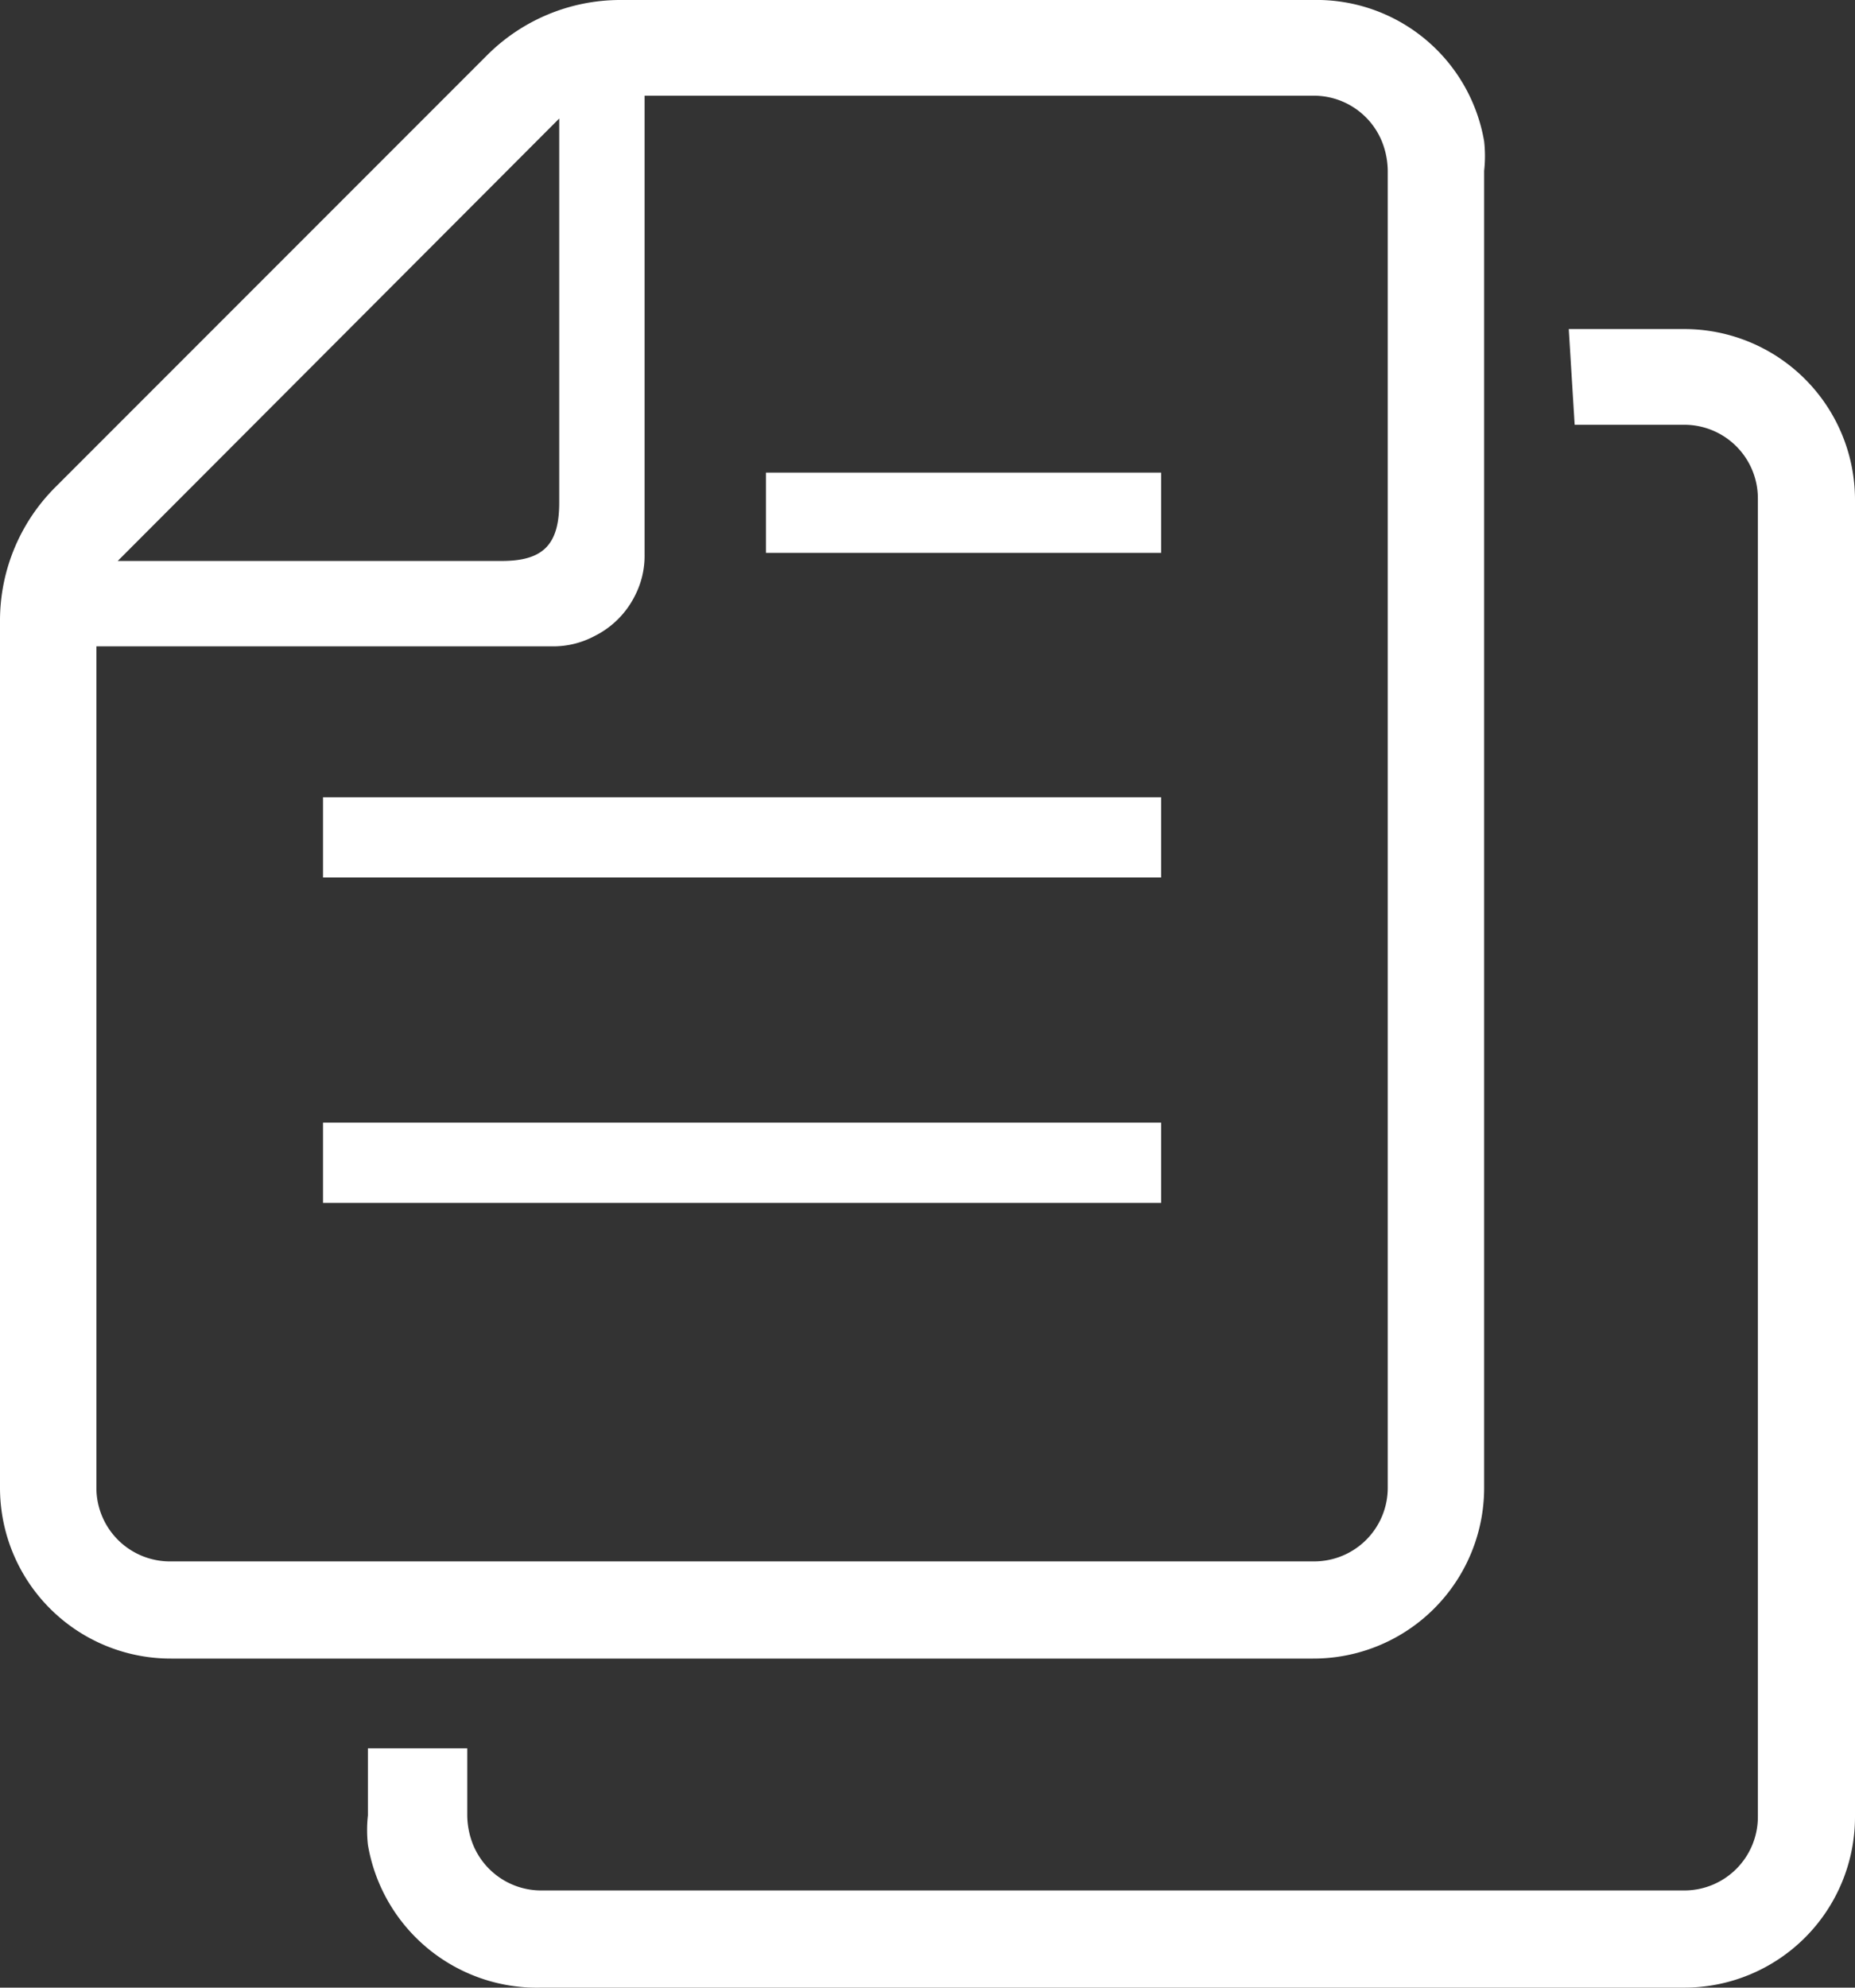
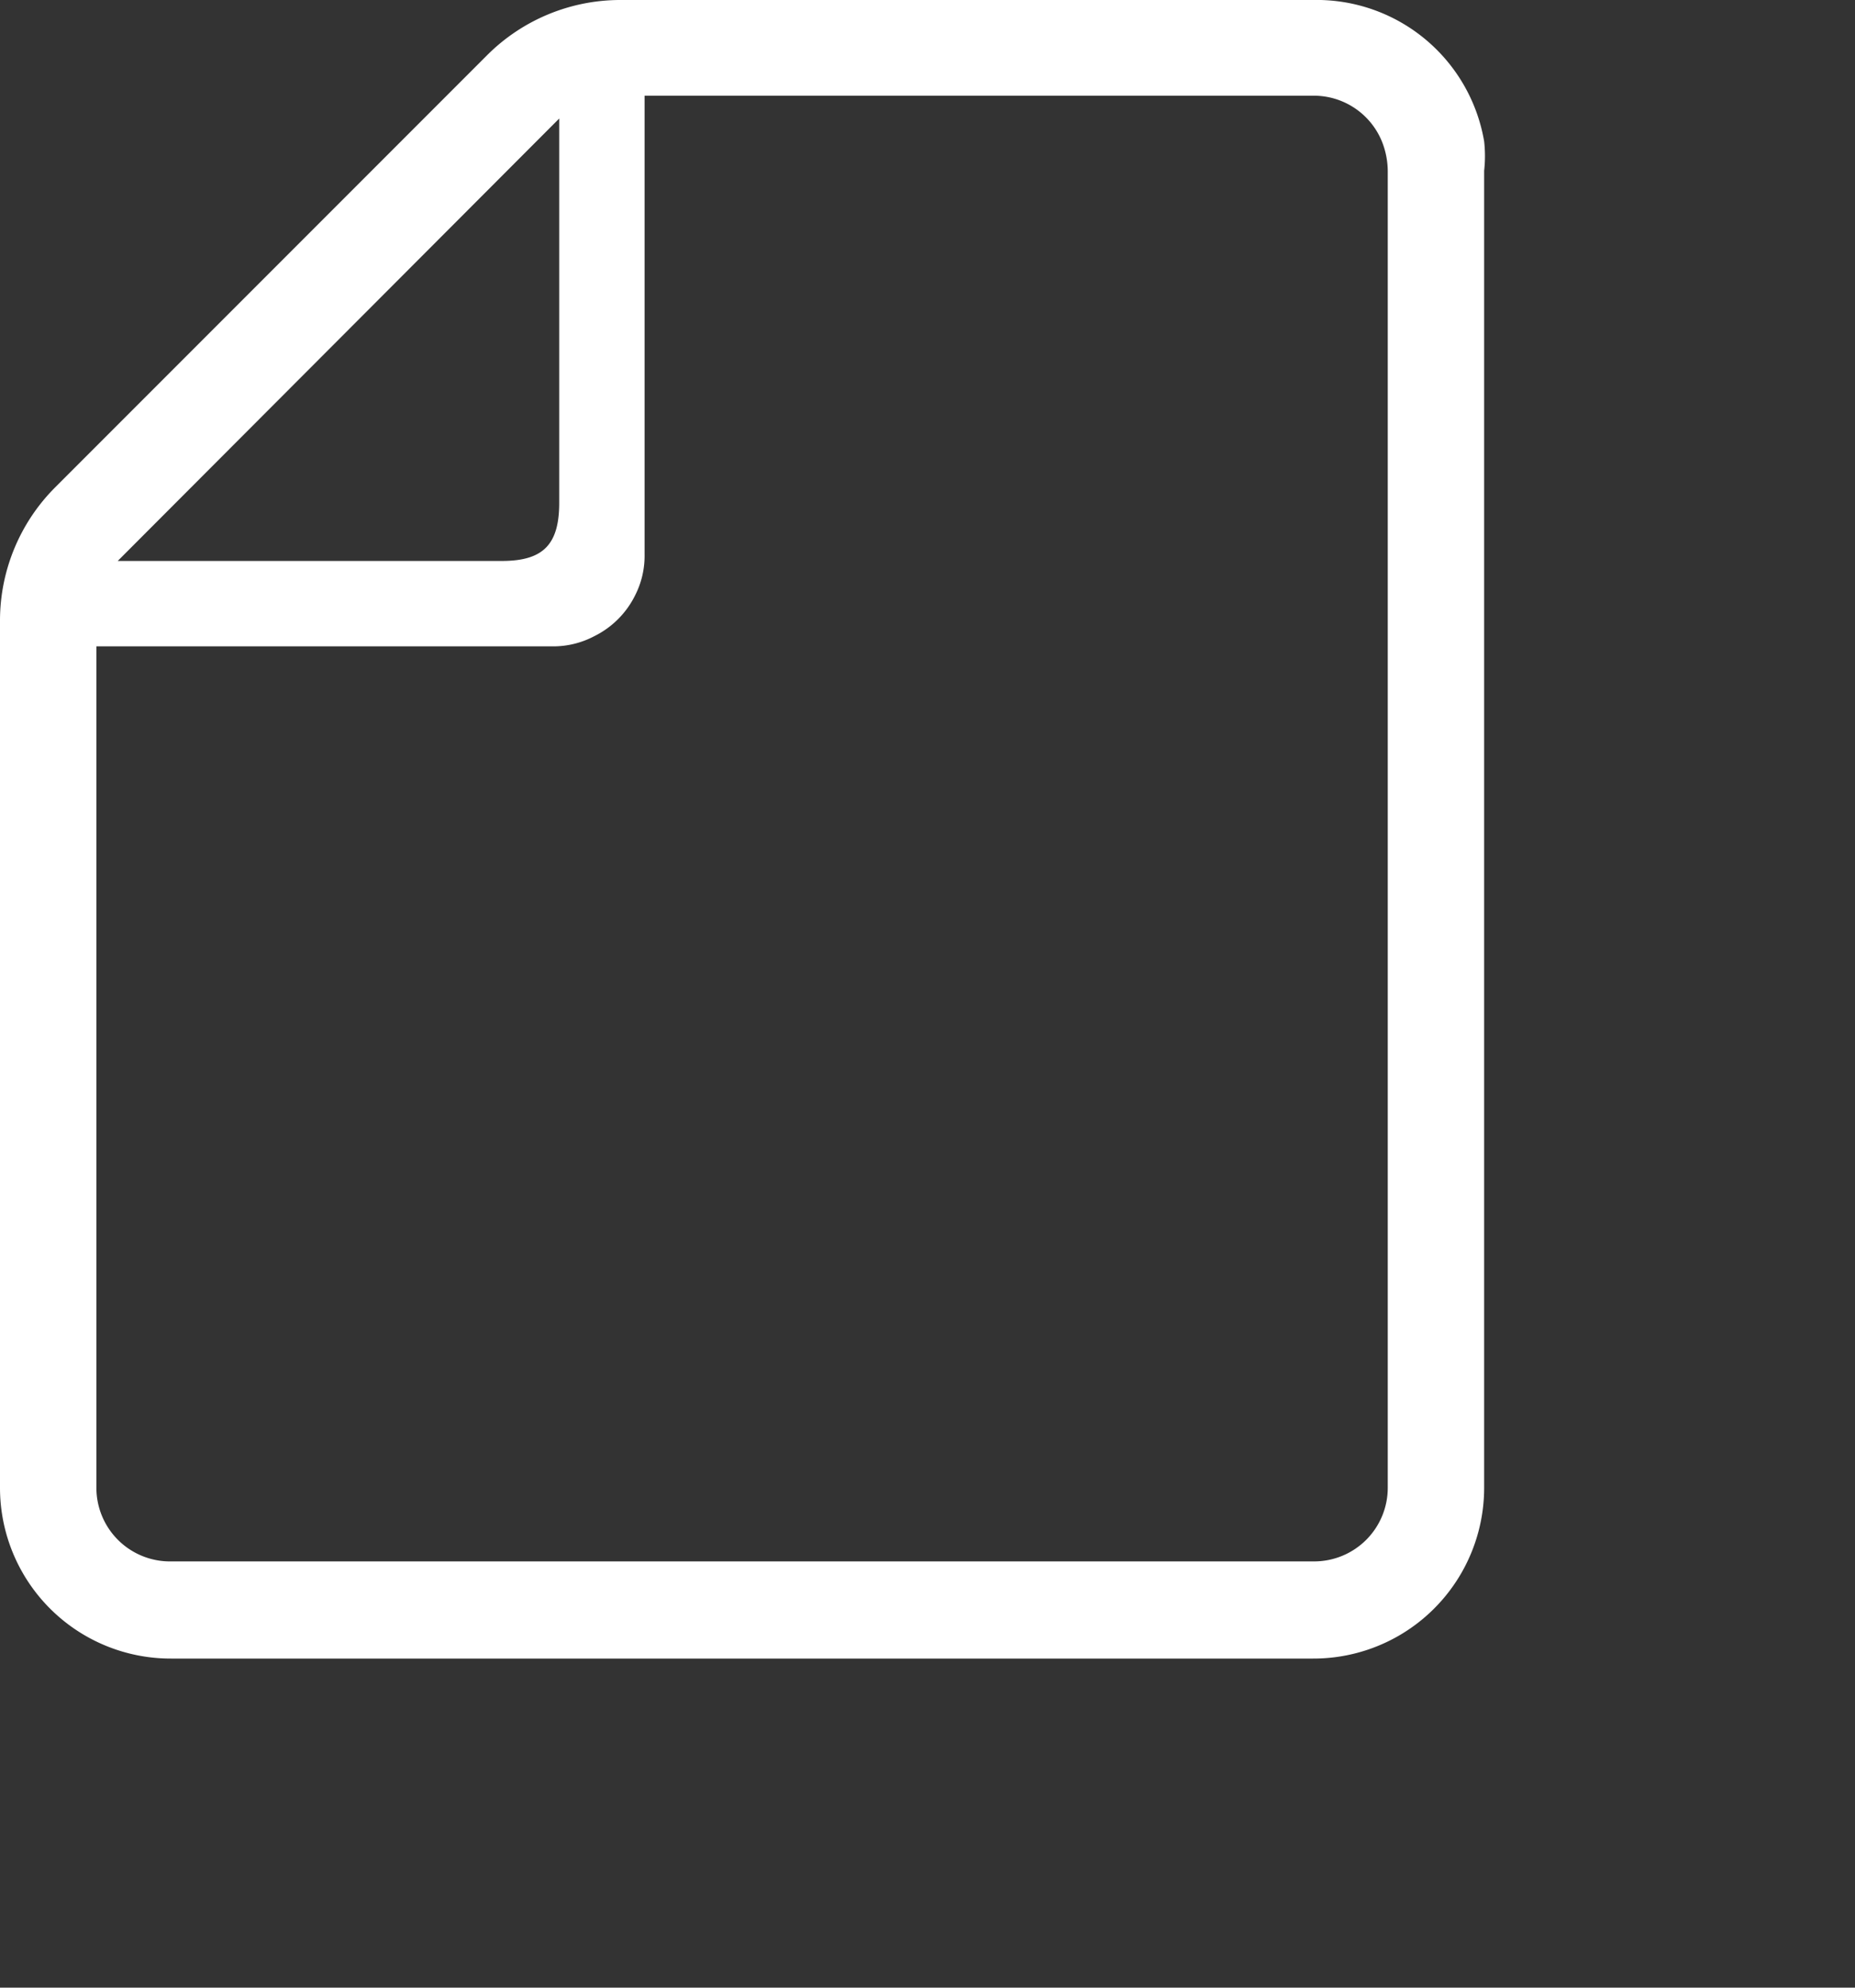
<svg xmlns="http://www.w3.org/2000/svg" viewBox="0 0 25.21 27">
  <rect x="0" y="0" width="25.21" height="27" fill="#333333" stroke="none" />
  <defs>
    <style>.cls-1{fill:#fff;}</style>
  </defs>
  <g id="レイヤー_2" data-name="レイヤー 2">
    <g id="menu">
-       <rect class="cls-1" x="4.39" y="15.25" width="11.39" height="1.09" />
-       <rect class="cls-1" x="4.39" y="10.83" width="11.39" height="1.09" />
-       <rect class="cls-1" x="10.41" y="6.42" width="5.37" height="1.09" />
      <path class="cls-1" d="M20.17,20.21V2.32a1.81,1.81,0,0,0,0-.4A2.31,2.31,0,0,0,17.84,0H8.43A2.56,2.56,0,0,0,6.62.75L.75,6.62A2.56,2.56,0,0,0,0,8.43V20.21a2.32,2.32,0,0,0,2.33,2.32H17.84A2.32,2.32,0,0,0,20.17,20.21ZM7.6,1.61V6.83c0,.57-.22.79-.78.79H1.6ZM1.31,20.21V8.78H7.52a1.19,1.19,0,0,0,.56-.14,1.22,1.22,0,0,0,.55-.55,1.18,1.18,0,0,0,.13-.56V1.3h9.08a1,1,0,0,1,.94.62,1.1,1.1,0,0,1,.08.4V20.21a1,1,0,0,1-1,1H2.33A1,1,0,0,1,1.31,20.21Z" />
-       <path class="cls-1" d="M22.89,4.47H21.32l.08,1.3h1.49a1,1,0,0,1,1,1V24.68a1,1,0,0,1-1,1H7.36a1,1,0,0,1-.93-.62,1.1,1.1,0,0,1-.08-.4v-.91H5v.91a1.81,1.81,0,0,0,0,.4A2.33,2.33,0,0,0,7.36,27H22.89a2.32,2.32,0,0,0,2.32-2.32V6.79A2.32,2.32,0,0,0,22.89,4.47Z" />
    </g>
  </g>
</svg>